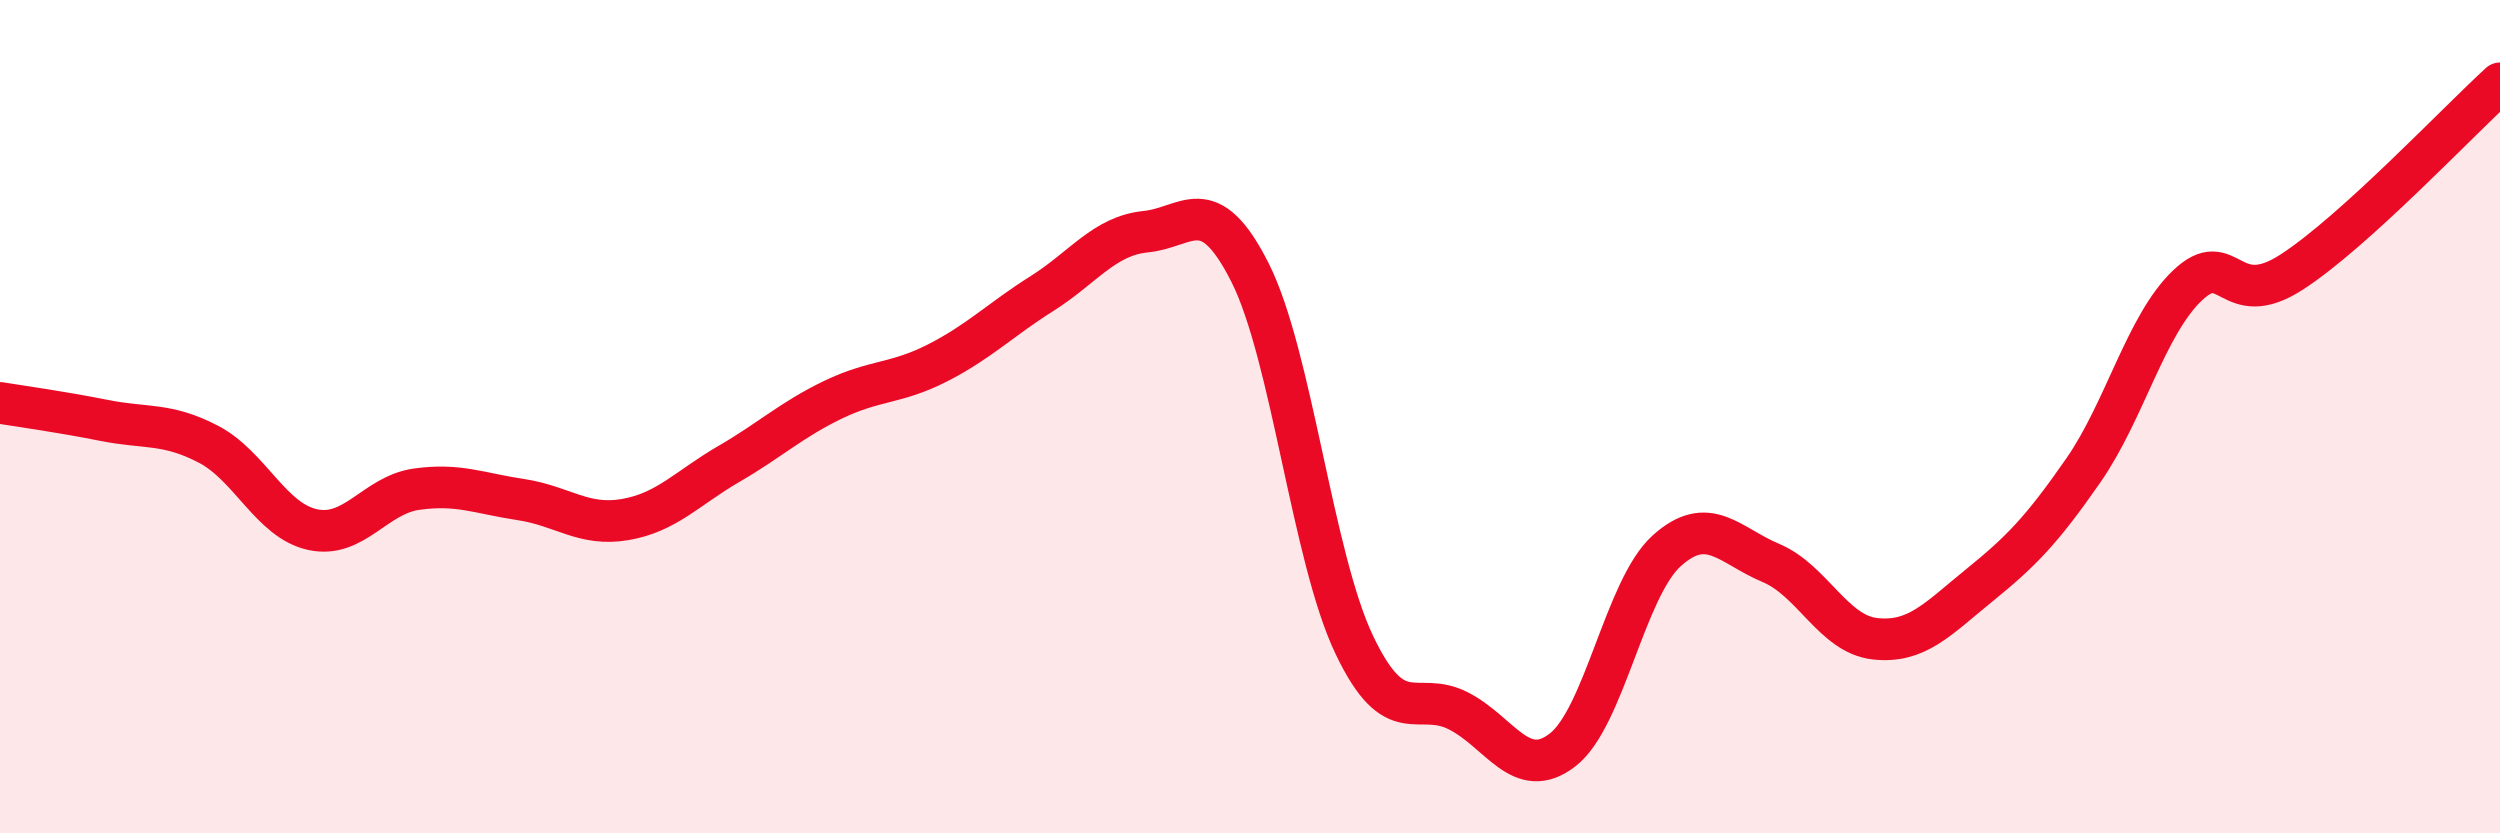
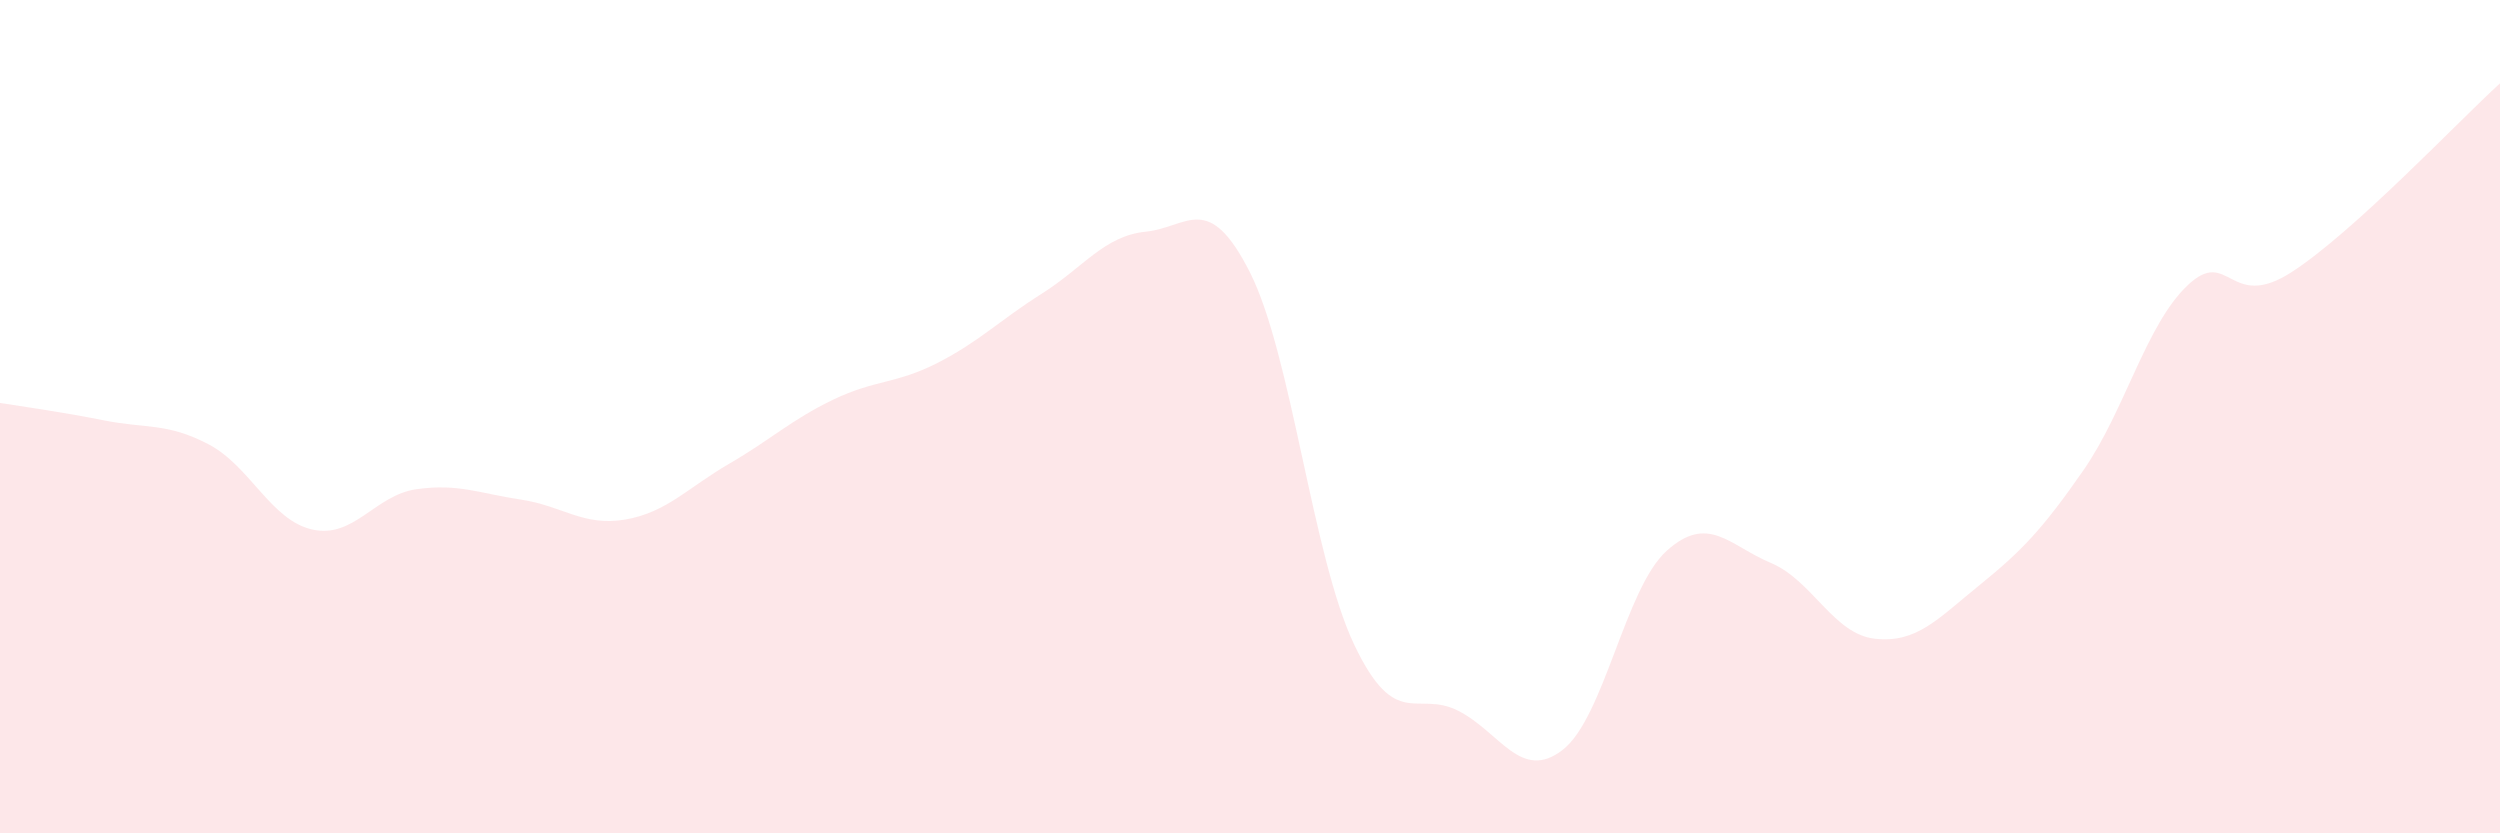
<svg xmlns="http://www.w3.org/2000/svg" width="60" height="20" viewBox="0 0 60 20">
  <path d="M 0,9.67 C 0.5,9.75 1.5,9.89 2.5,10.09 C 3.5,10.29 4,10.14 5,10.66 C 6,11.18 6.5,12.49 7.5,12.71 C 8.5,12.93 9,11.88 10,11.74 C 11,11.6 11.5,11.84 12.5,11.99 C 13.5,12.14 14,12.64 15,12.47 C 16,12.3 16.5,11.71 17.5,11.13 C 18.5,10.55 19,10.07 20,9.59 C 21,9.11 21.5,9.22 22.5,8.71 C 23.5,8.2 24,7.68 25,7.05 C 26,6.42 26.5,5.66 27.5,5.56 C 28.5,5.46 29,4.56 30,6.54 C 31,8.52 31.5,13.37 32.5,15.47 C 33.5,17.57 34,16.55 35,17.06 C 36,17.57 36.5,18.77 37.5,18 C 38.5,17.23 39,14.12 40,13.22 C 41,12.32 41.5,13.09 42.5,13.51 C 43.5,13.93 44,15.22 45,15.33 C 46,15.44 46.5,14.86 47.5,14.05 C 48.5,13.24 49,12.73 50,11.29 C 51,9.85 51.5,7.8 52.5,6.85 C 53.5,5.9 53.5,7.5 55,6.53 C 56.5,5.56 59,2.91 60,2L60 20L0 20Z" fill="#EB0A25" opacity="0.1" stroke-linecap="round" stroke-linejoin="round" />
-   <path d="M 0,9.67 C 0.5,9.75 1.5,9.89 2.5,10.09 C 3.5,10.29 4,10.14 5,10.66 C 6,11.18 6.5,12.49 7.5,12.71 C 8.5,12.93 9,11.88 10,11.74 C 11,11.6 11.5,11.84 12.5,11.99 C 13.5,12.14 14,12.64 15,12.47 C 16,12.3 16.5,11.71 17.5,11.13 C 18.5,10.55 19,10.07 20,9.59 C 21,9.11 21.5,9.22 22.5,8.71 C 23.5,8.2 24,7.68 25,7.05 C 26,6.42 26.5,5.66 27.5,5.56 C 28.5,5.46 29,4.56 30,6.54 C 31,8.52 31.5,13.37 32.5,15.47 C 33.5,17.57 34,16.55 35,17.06 C 36,17.57 36.5,18.77 37.5,18 C 38.5,17.23 39,14.12 40,13.22 C 41,12.32 41.5,13.09 42.5,13.51 C 43.5,13.93 44,15.22 45,15.33 C 46,15.44 46.5,14.86 47.5,14.05 C 48.5,13.24 49,12.73 50,11.29 C 51,9.85 51.5,7.8 52.5,6.85 C 53.5,5.9 53.5,7.5 55,6.53 C 56.5,5.56 59,2.91 60,2" stroke="#EB0A25" stroke-width="1" fill="none" stroke-linecap="round" stroke-linejoin="round" />
</svg>